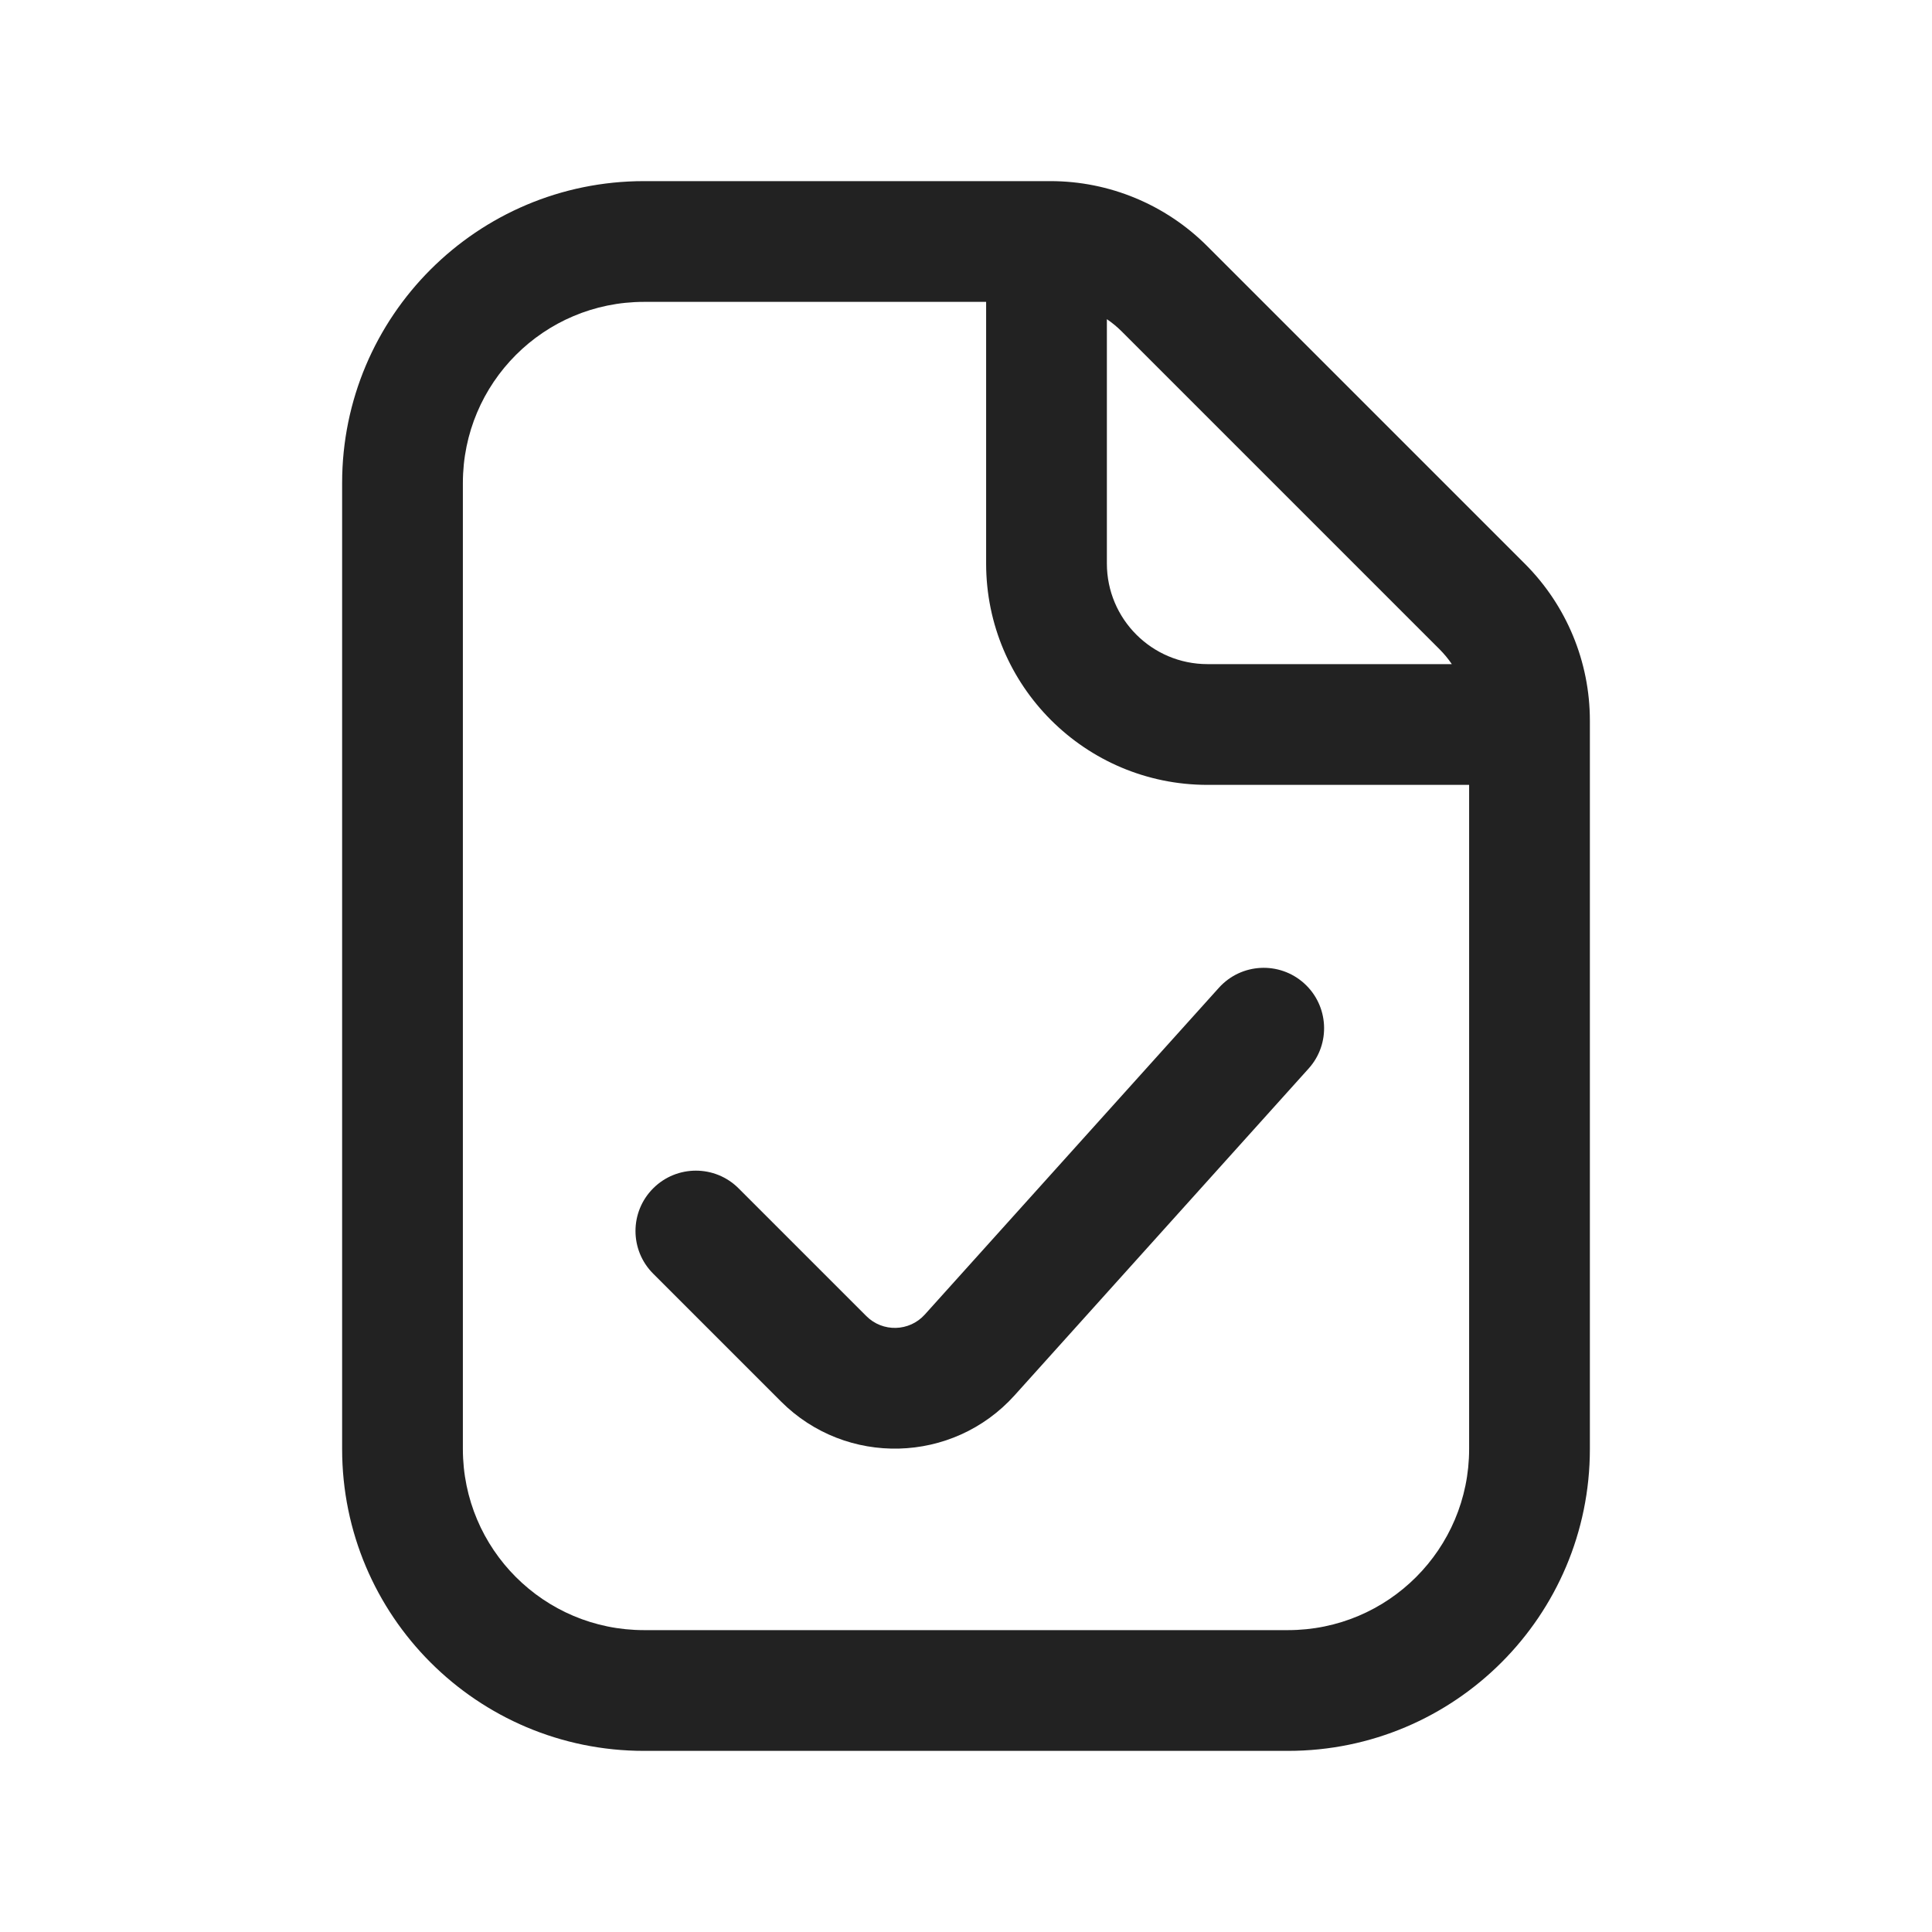
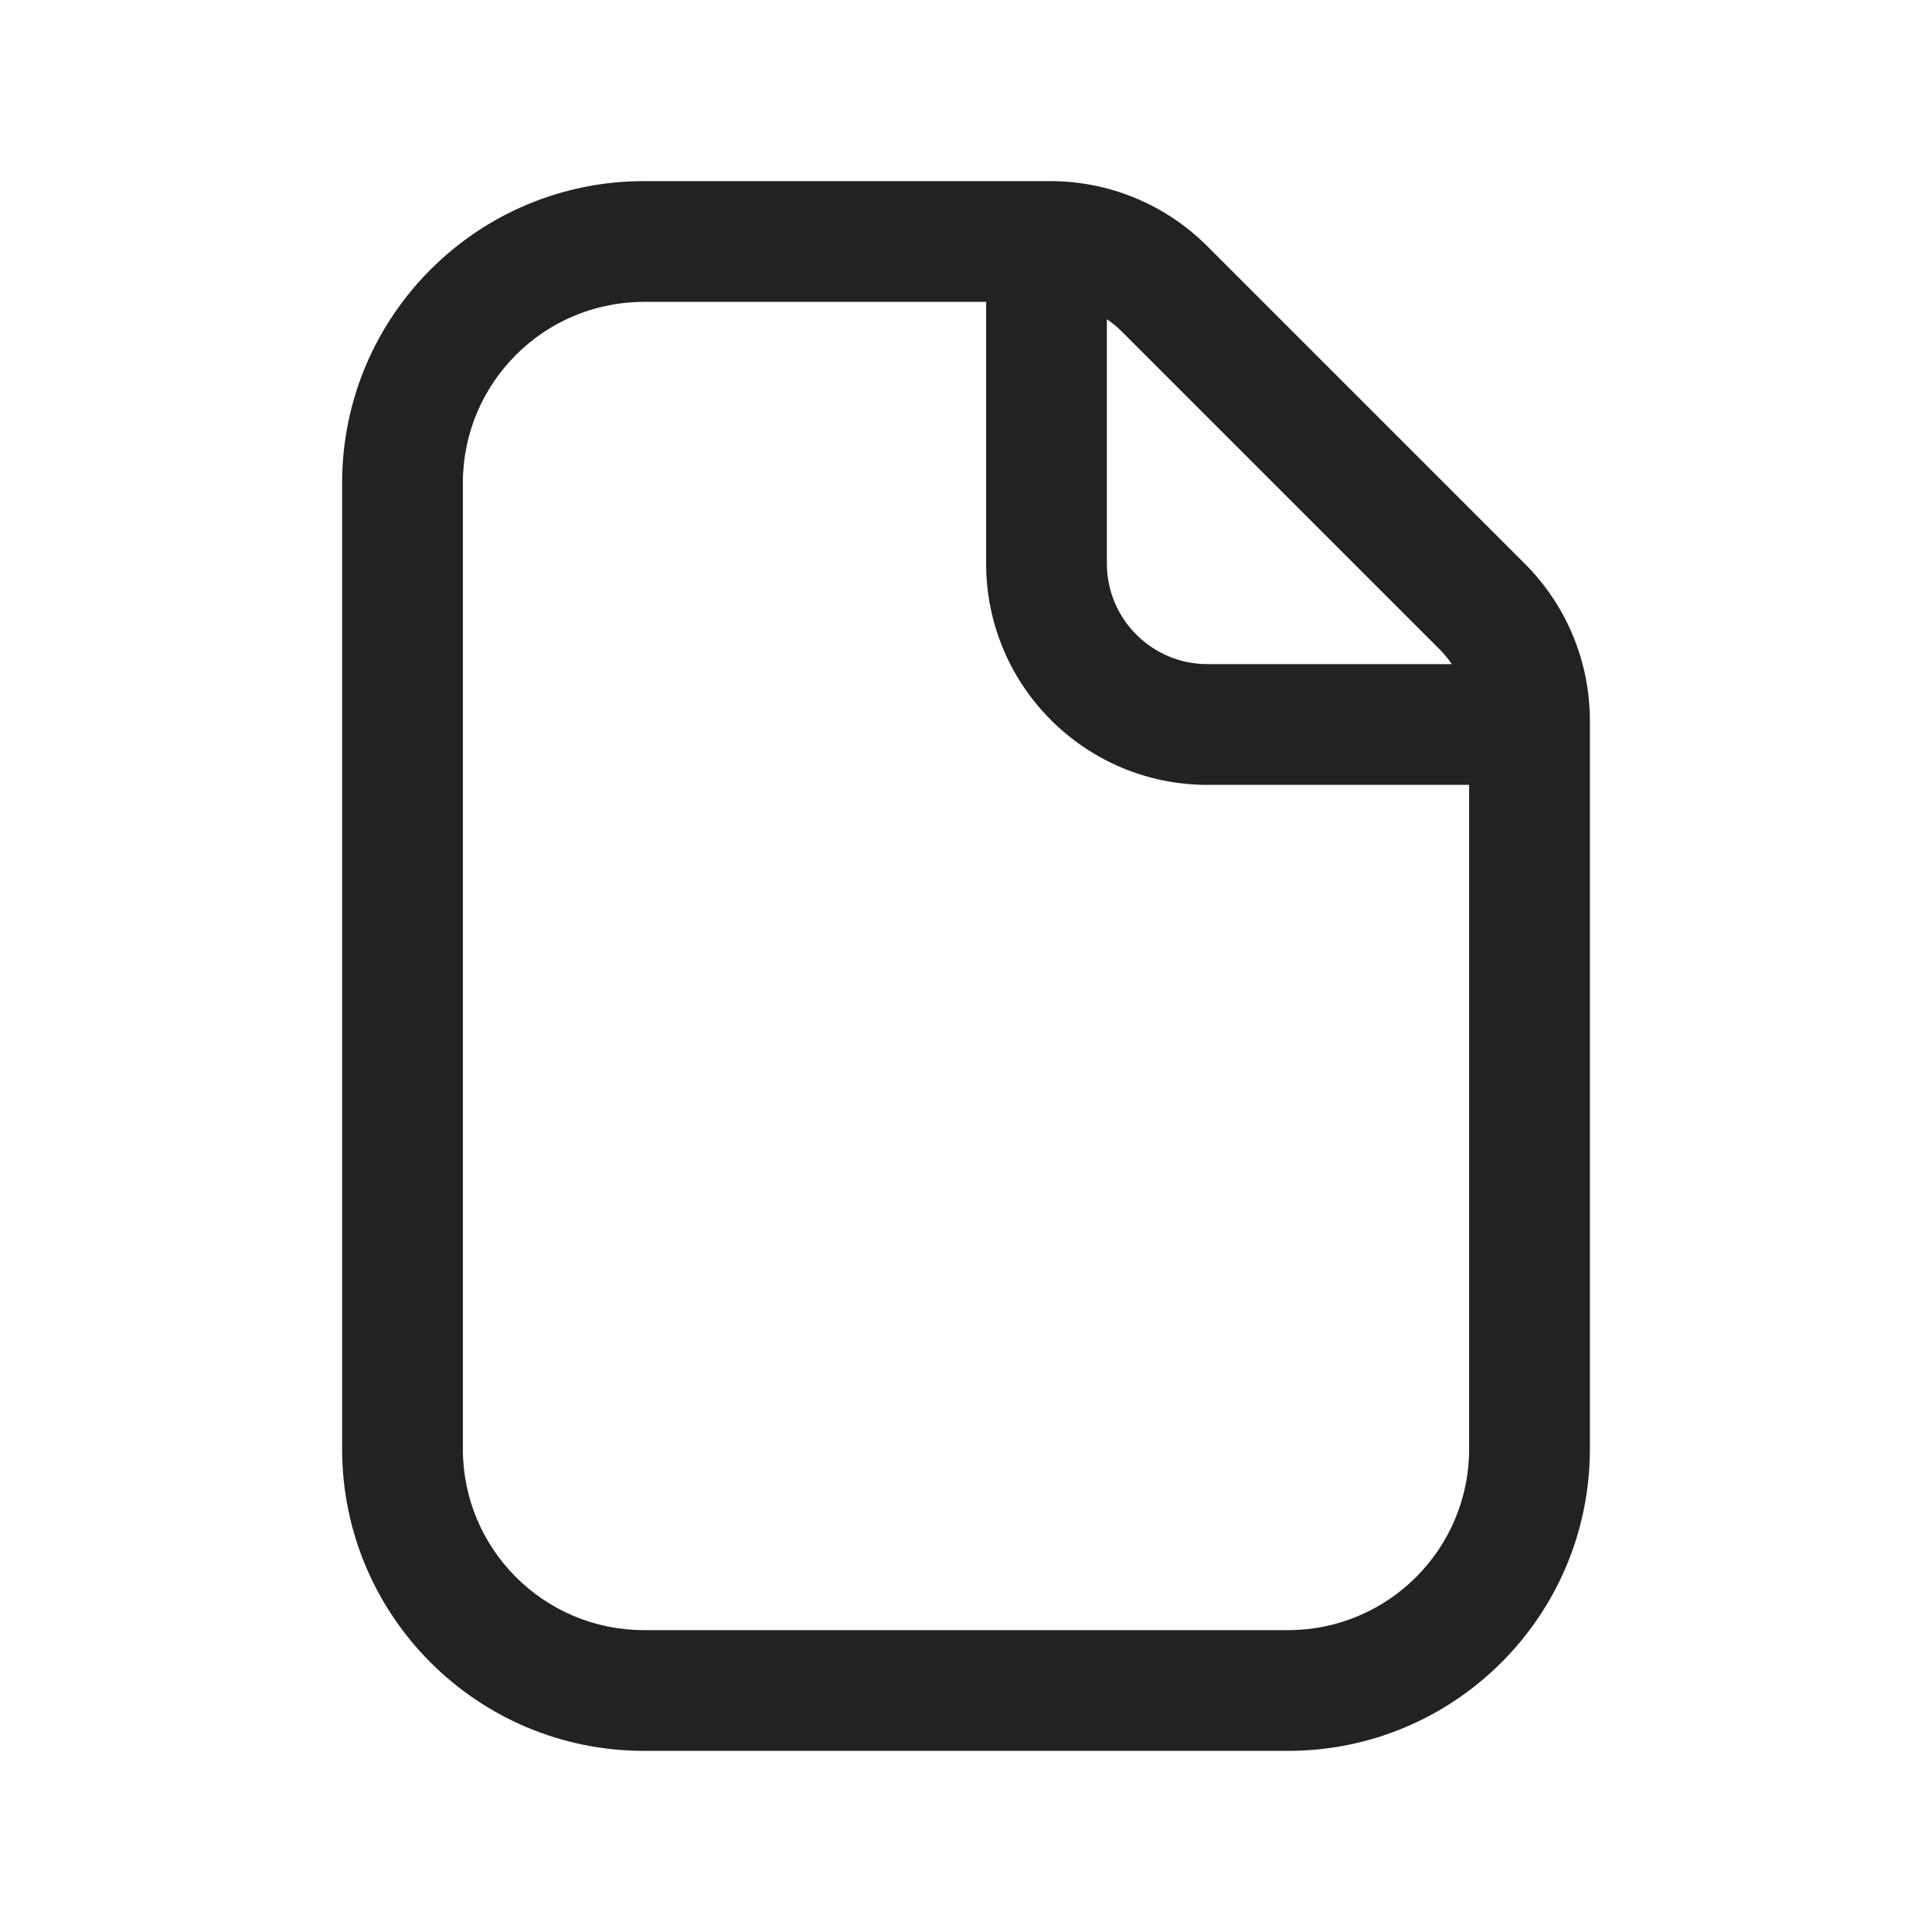
<svg xmlns="http://www.w3.org/2000/svg" width="24" height="24" viewBox="0 0 24 24" fill="none">
-   <path d="M16.256 13.274C16.533 12.967 16.508 12.492 16.2 12.215C15.892 11.938 15.418 11.963 15.141 12.271L11.488 16.33C11.296 16.543 10.965 16.552 10.762 16.349L9.175 14.762C8.882 14.469 8.407 14.469 8.114 14.762C7.821 15.055 7.821 15.529 8.114 15.822L9.702 17.41C10.512 18.22 11.836 18.185 12.603 17.334L16.256 13.274Z" fill="#222222" />
  <path fill-rule="evenodd" clip-rule="evenodd" d="M19.75 18V8.951C19.75 8.221 19.46 7.522 18.945 7.006L14.994 3.055C14.478 2.54 13.779 2.25 13.049 2.25H8C5.929 2.25 4.25 3.929 4.25 6V18C4.25 20.071 5.929 21.75 8 21.75H16C18.071 21.75 19.75 20.071 19.75 18ZM8 3.75C6.757 3.75 5.75 4.757 5.75 6V18C5.75 19.243 6.757 20.25 8 20.25H16C17.243 20.25 18.25 19.243 18.25 18V9.75H15C13.481 9.75 12.25 8.519 12.25 7V3.75H8ZM15 8.25H18.035C17.991 8.185 17.94 8.123 17.884 8.067L13.933 4.116C13.877 4.06 13.815 4.009 13.75 3.965V7C13.75 7.69 14.31 8.25 15 8.25Z" fill="#222222" />
</svg>